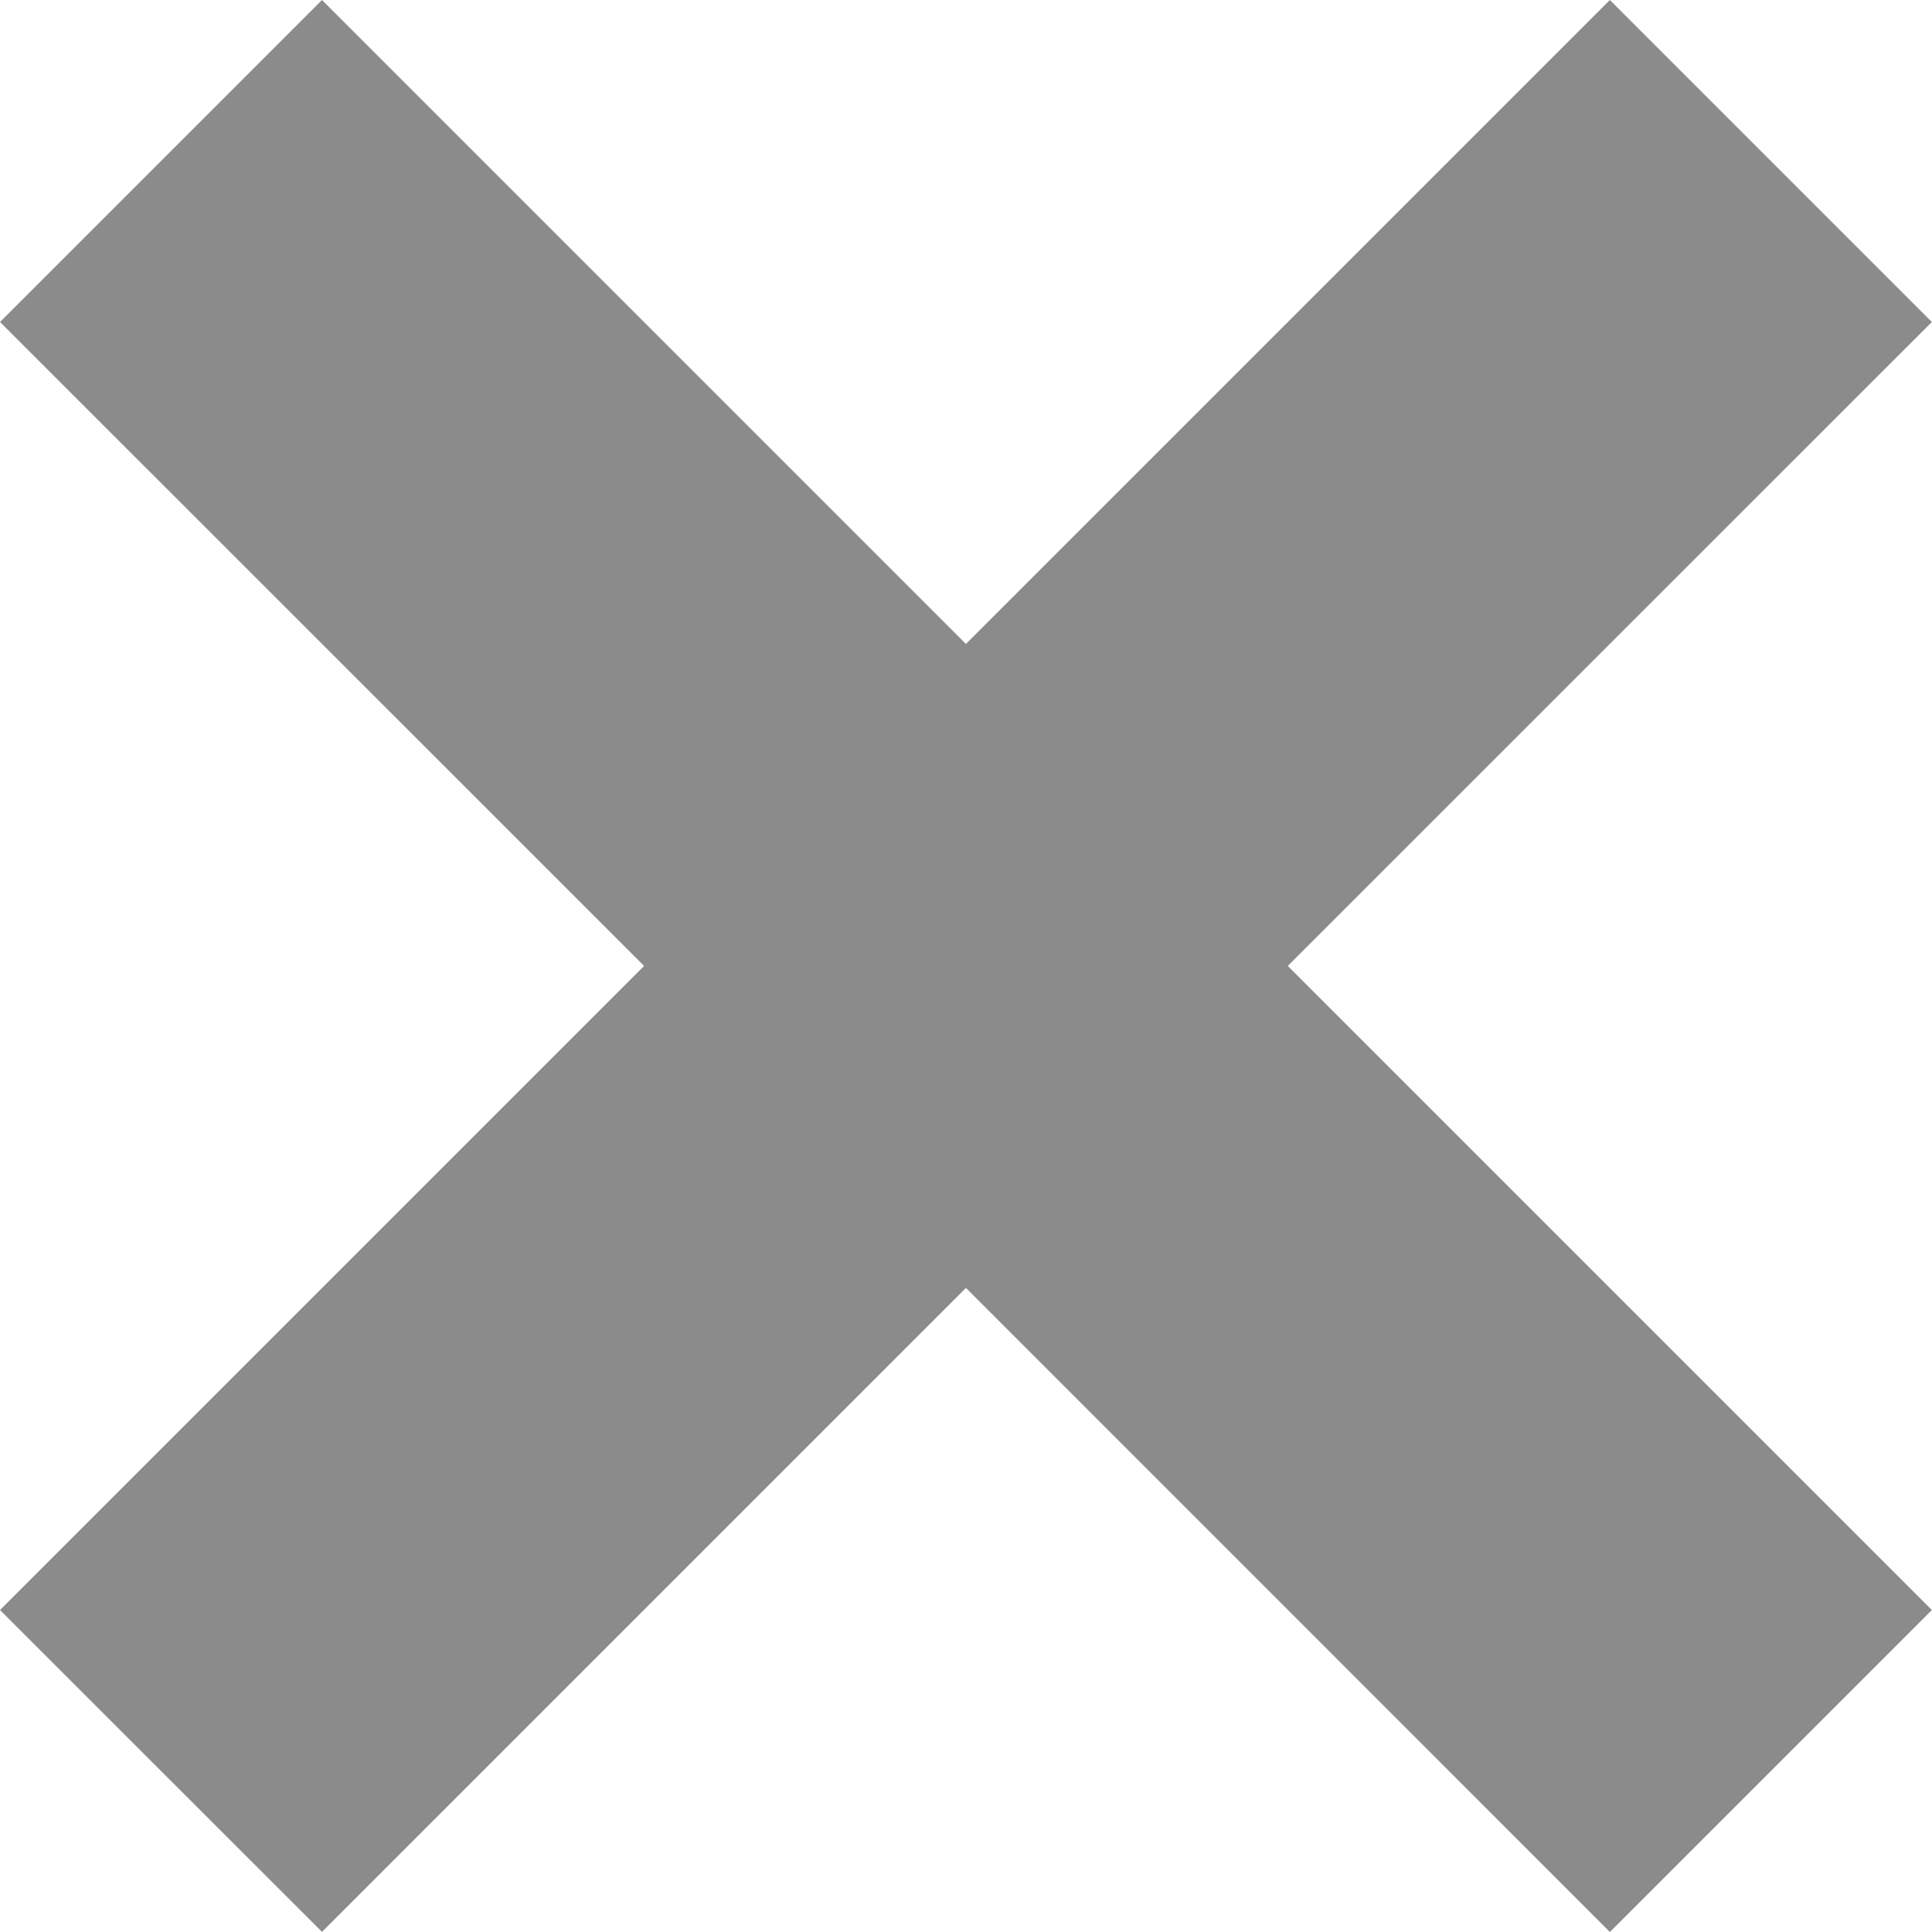
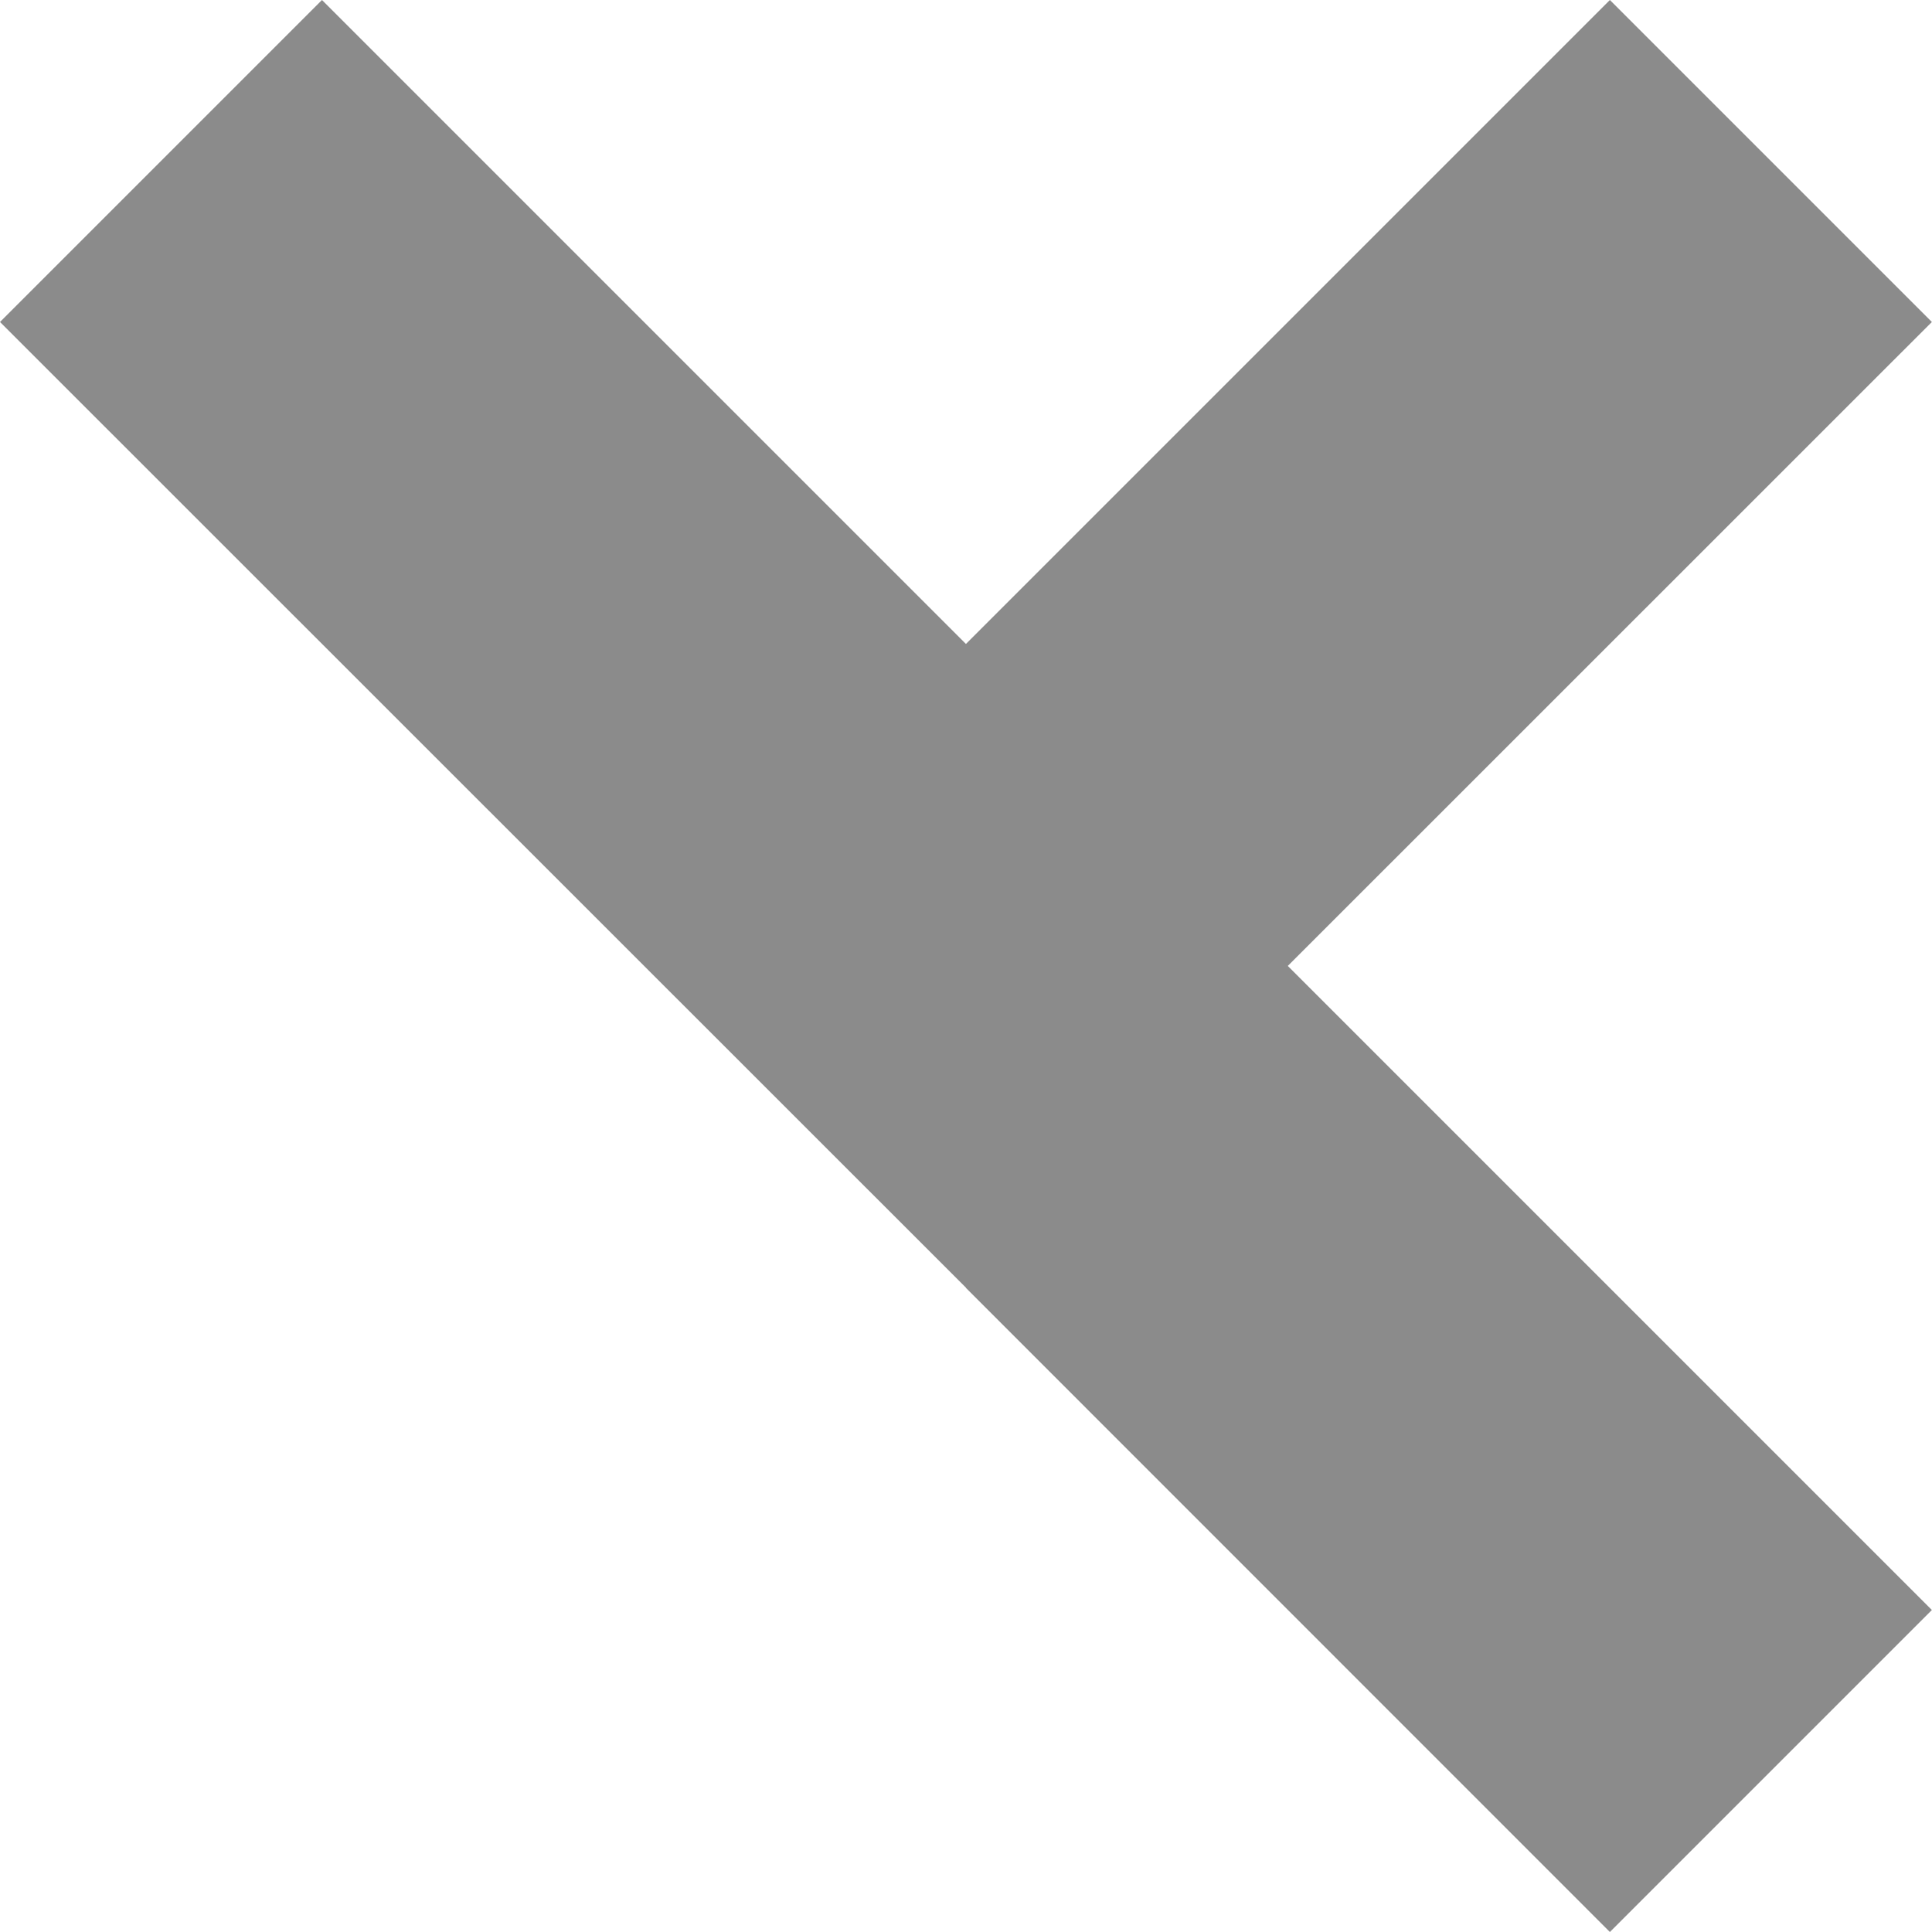
<svg xmlns="http://www.w3.org/2000/svg" width="14.971" height="14.971" viewBox="0 0 14.971 14.971">
-   <path id="no-x" d="M1996.485,9.98l-4.99,4.99L1989,12.476l4.991-4.991L1989,2.495,1991.495,0l4.99,4.99,4.99-4.99,2.495,2.495-4.991,4.99,4.991,4.991-2.495,2.495Z" transform="translate(-1989)" fill="#8b8b8b" />
+   <path id="no-x" d="M1996.485,9.98l-4.99,4.99l4.991-4.991L1989,2.495,1991.495,0l4.99,4.99,4.99-4.99,2.495,2.495-4.991,4.99,4.991,4.991-2.495,2.495Z" transform="translate(-1989)" fill="#8b8b8b" />
</svg>